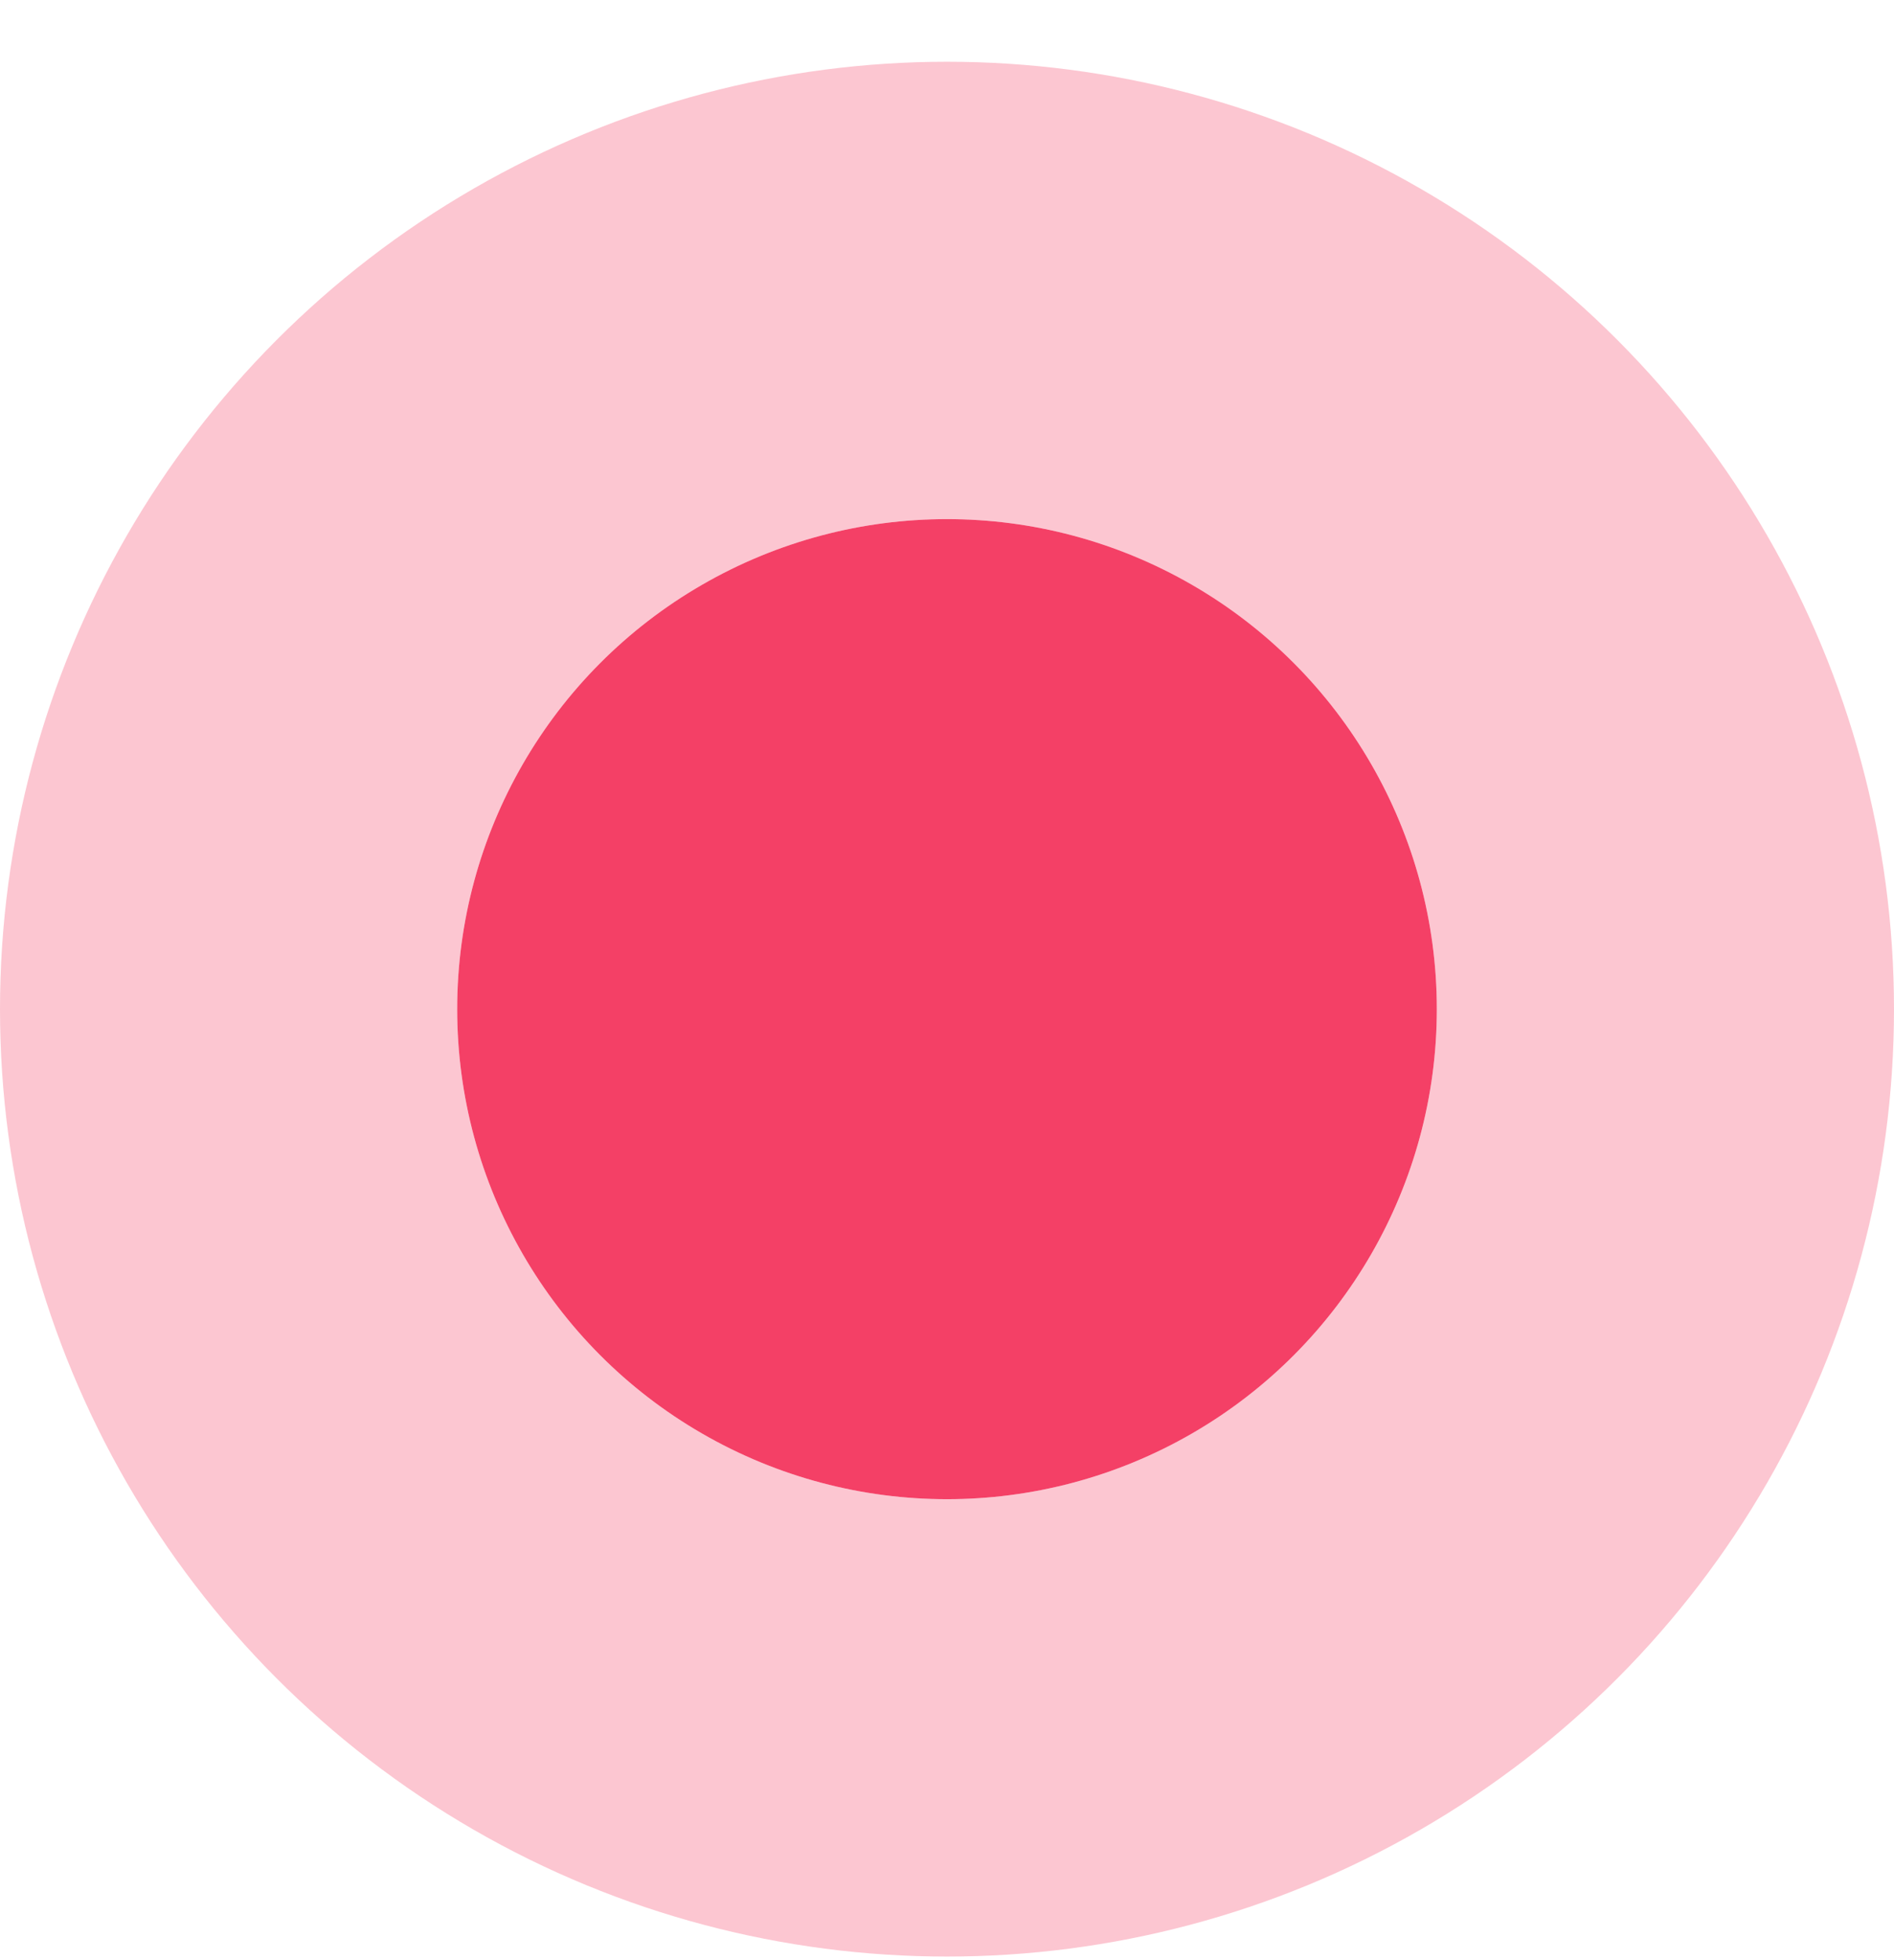
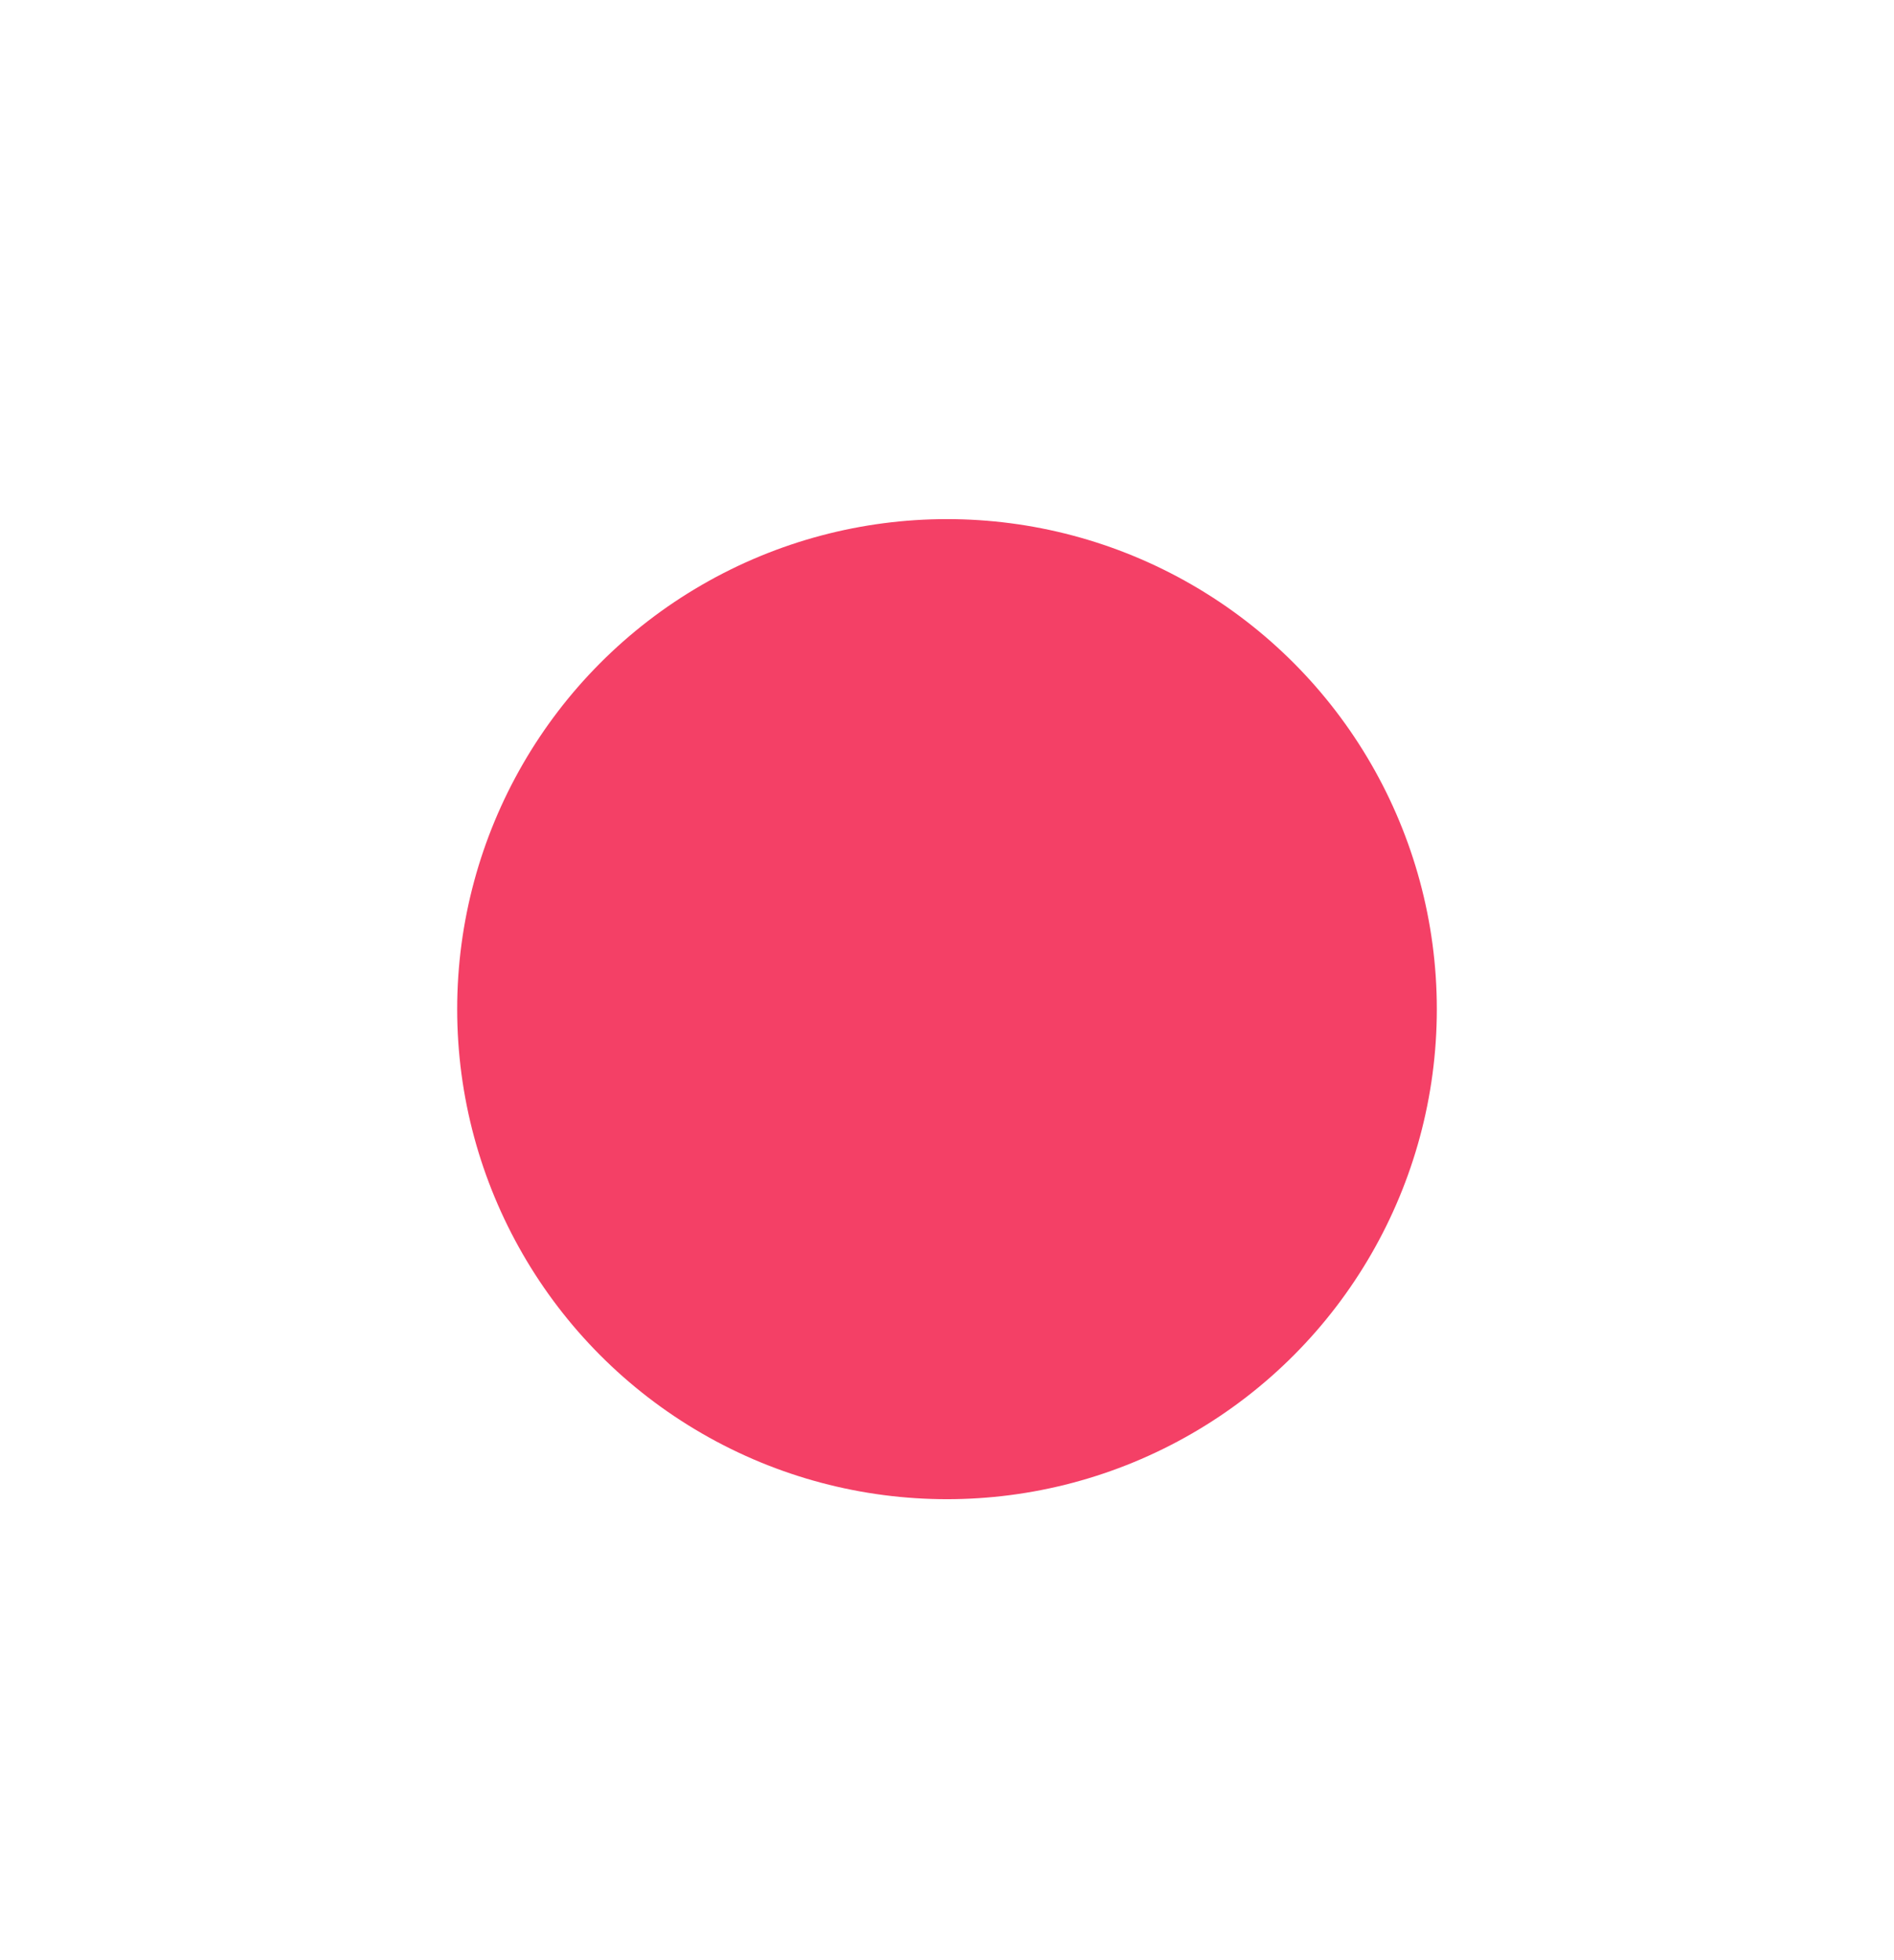
<svg xmlns="http://www.w3.org/2000/svg" width="29" height="30" viewBox="0 0 29 30" fill="none">
  <circle cx="14.5" cy="15.445" r="7.5" fill="#F44066" />
-   <circle cx="14.5" cy="15.445" r="11" stroke="#F44066" stroke-opacity="0.3" stroke-width="7" />
</svg>